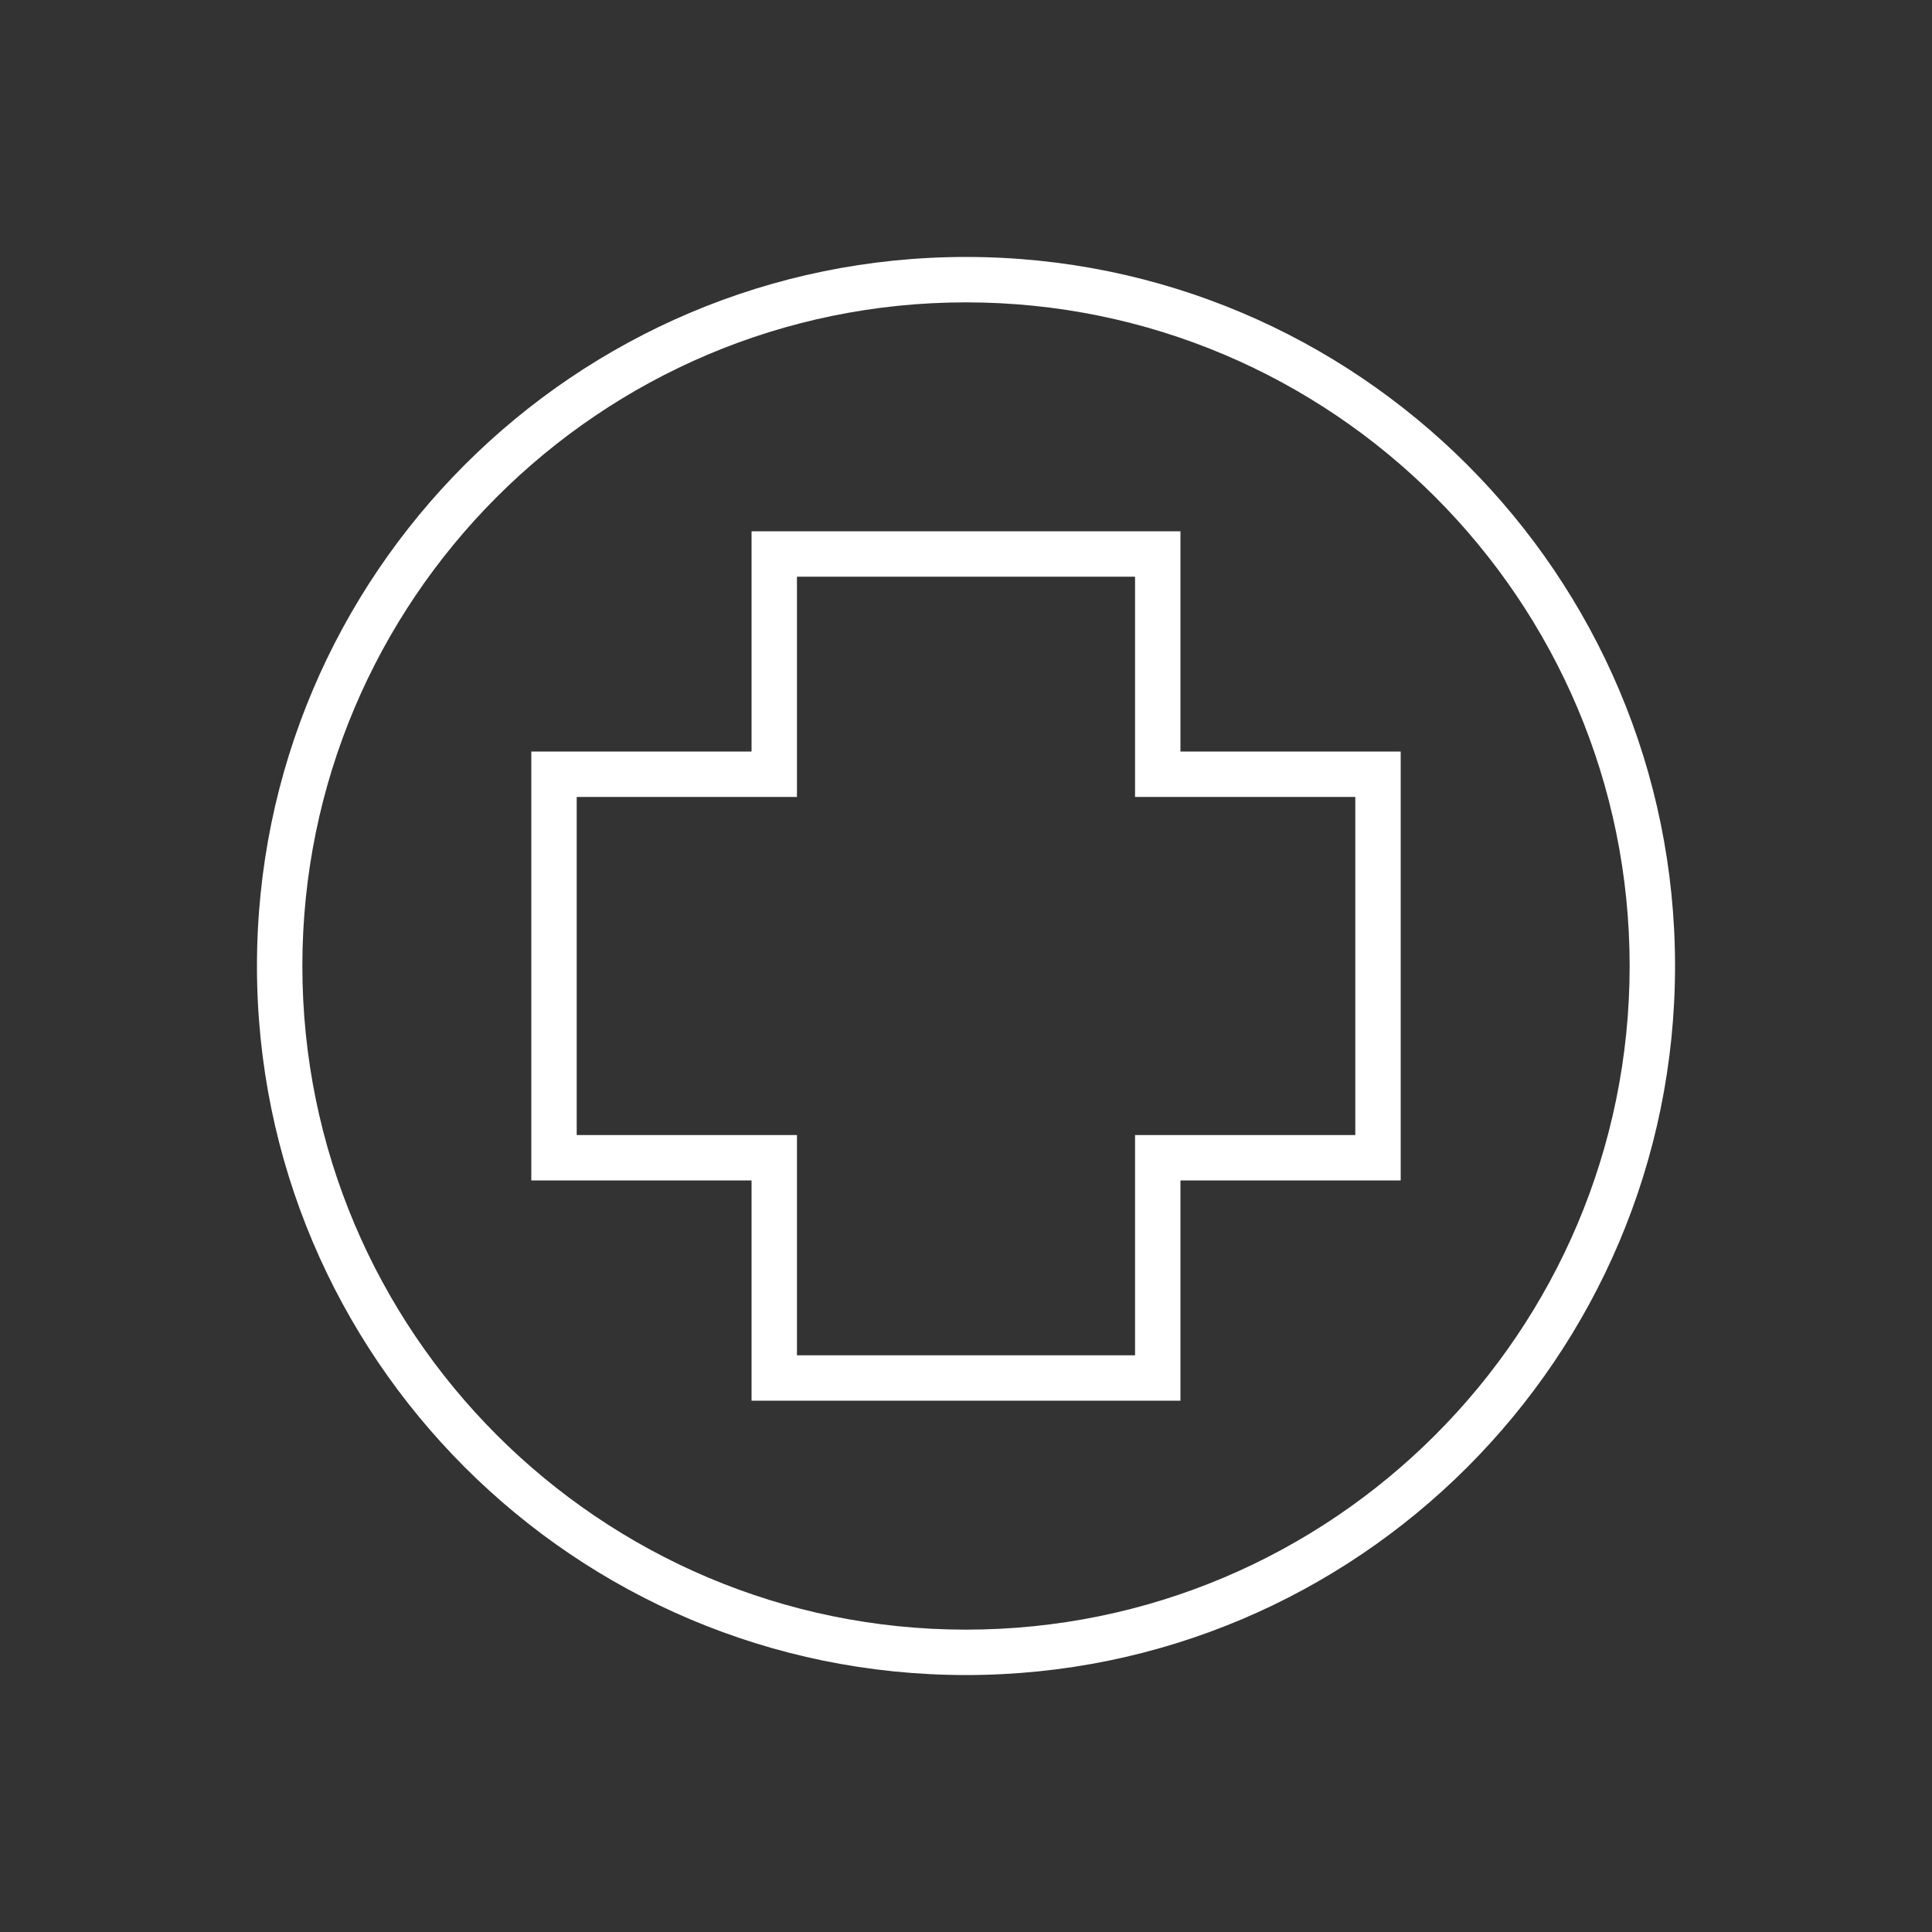
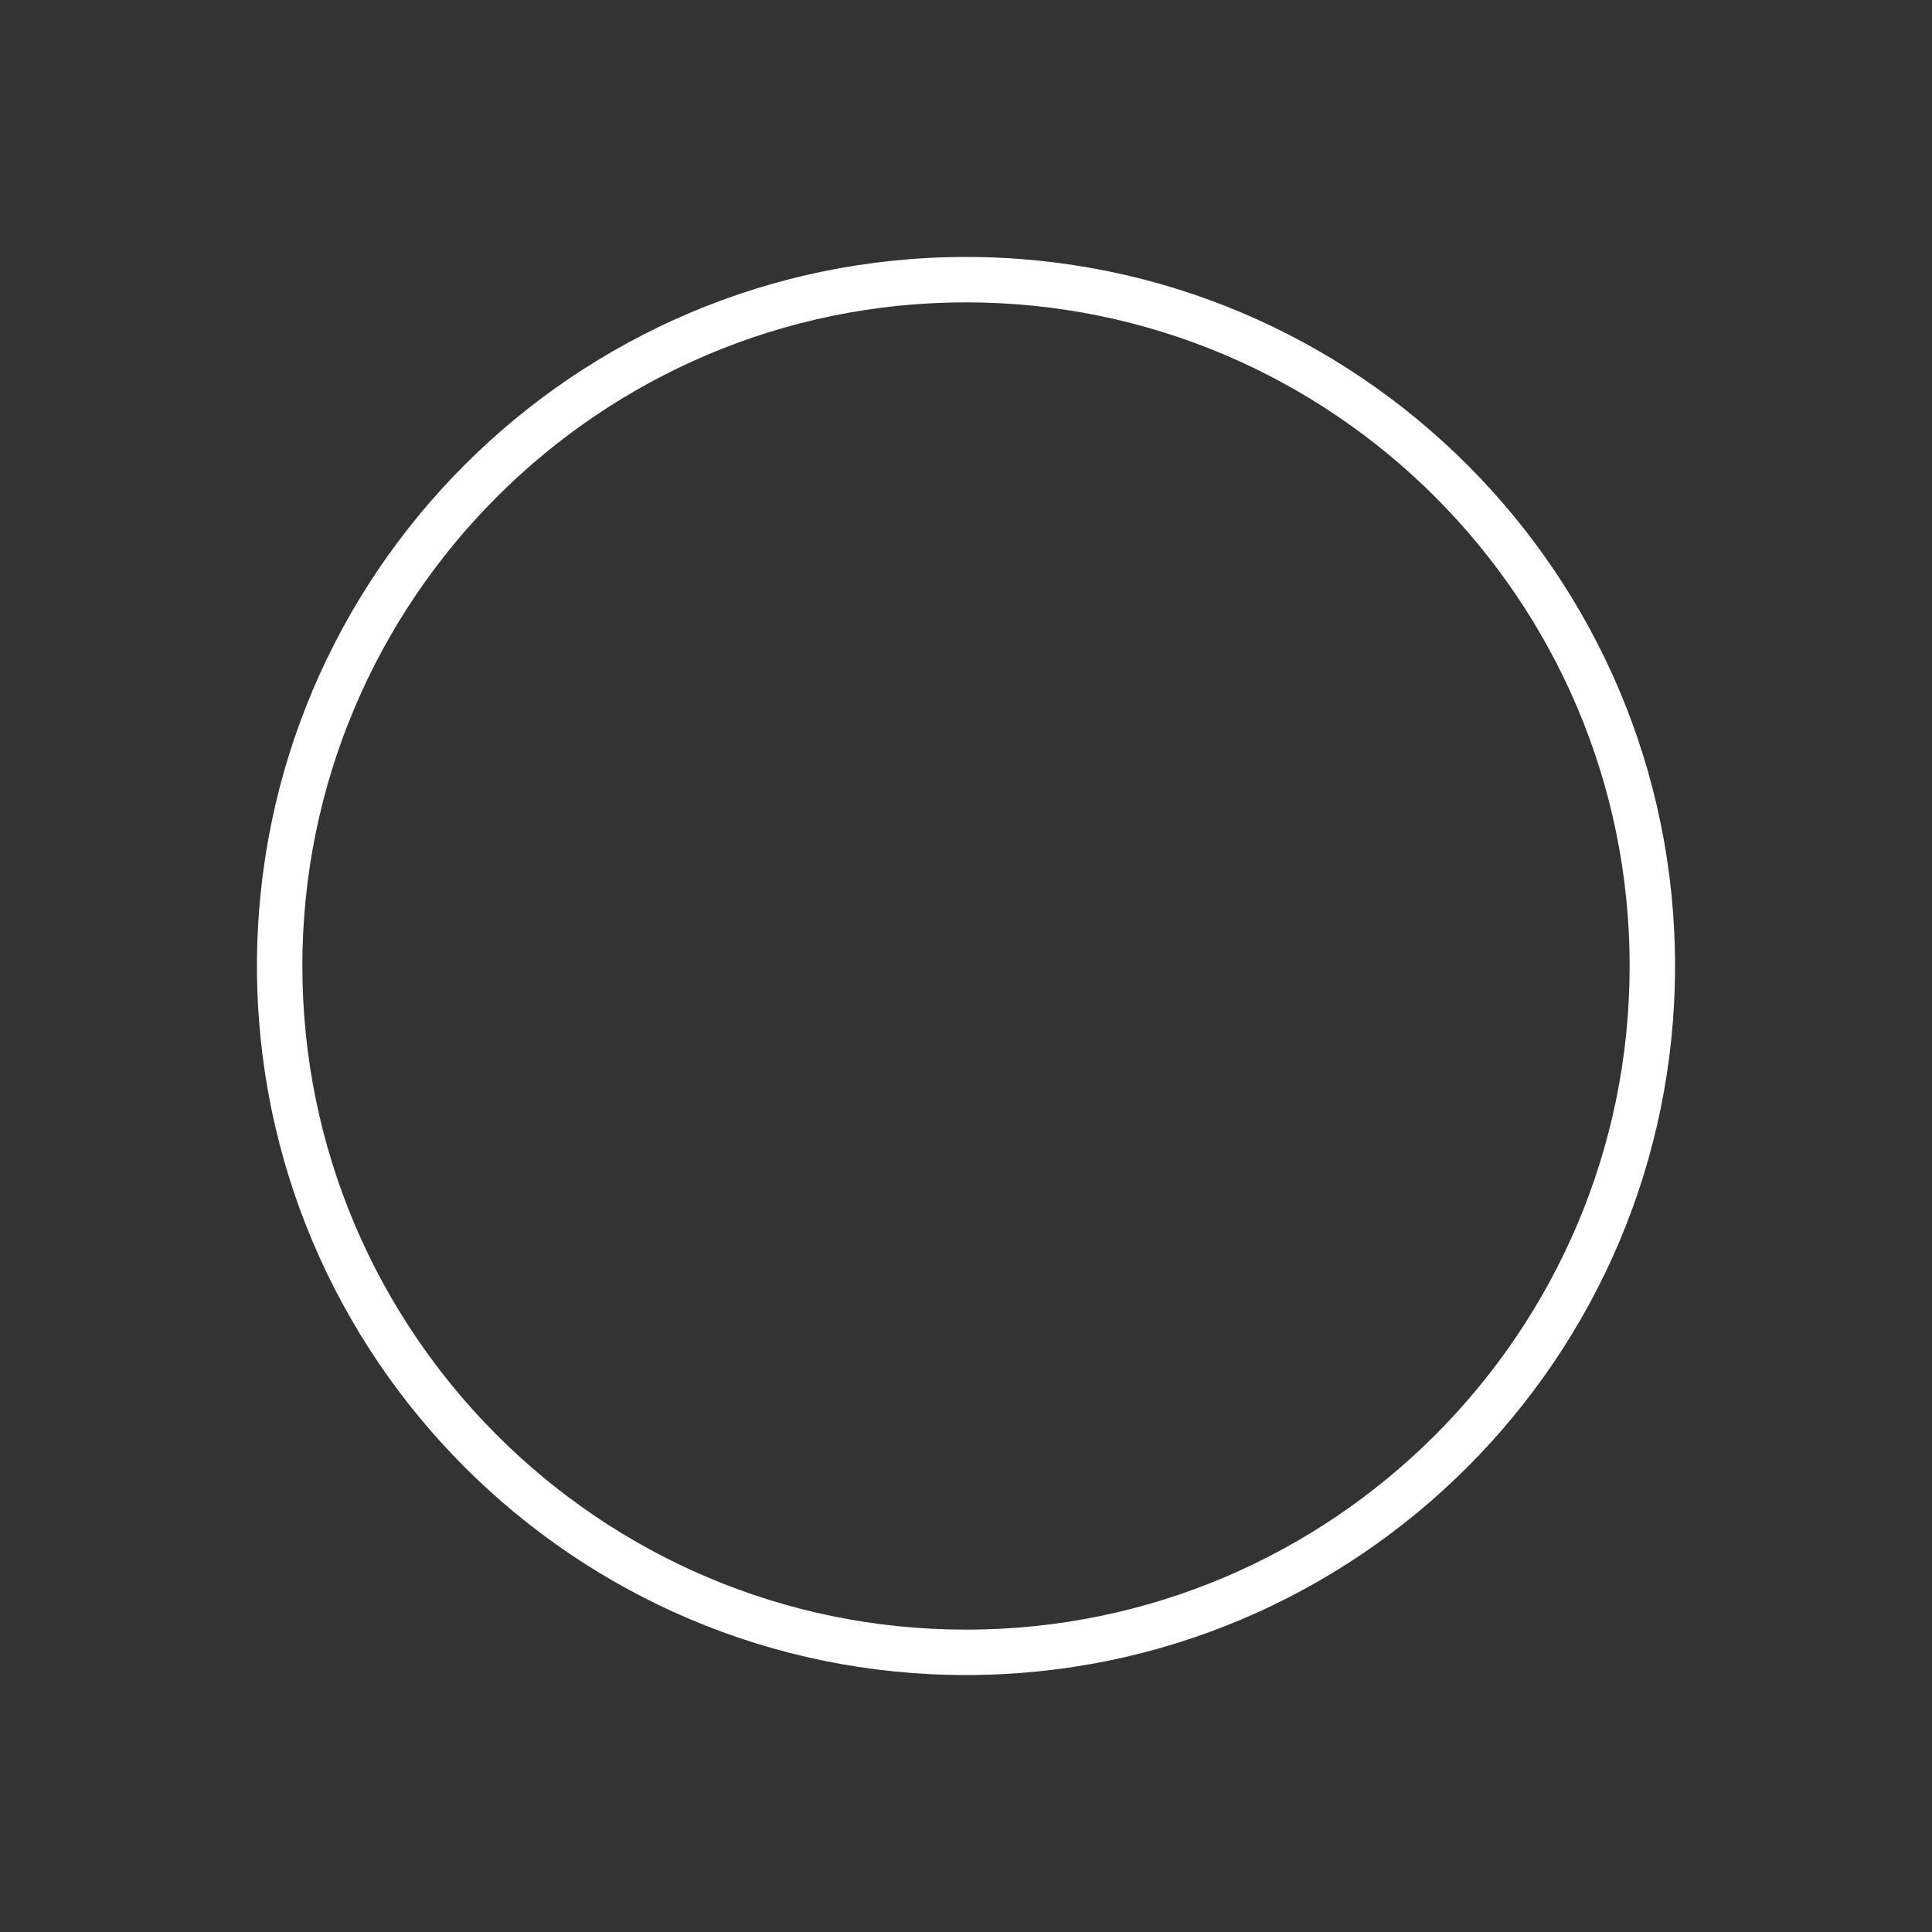
<svg xmlns="http://www.w3.org/2000/svg" id="Capa_1" version="1.1" viewBox="0 0 200 200">
  <rect x="0" y="0" width="200" height="200" fill="#333333" stroke="none" />
  <defs>
    <style>
      .st0 {
        fill: #fff;
      }
    </style>
  </defs>
  <path class="st0" d="M100,26.6c-40.5,0-73.4,32.9-73.4,73.4s32.9,73.4,73.4,73.4,73.4-32.9,73.4-73.4S140.5,26.6,100,26.6ZM100,168.7c-37.9,0-68.7-30.8-68.7-68.7S62.1,31.3,100,31.3s68.7,30.8,68.7,68.7-30.8,68.7-68.7,68.7h0Z" />
-   <path class="st0" d="M145,77.8h-22.8v-22.8h-44.4v22.8h-22.8v44.4h22.8v22.8h44.4v-22.8h22.8v-44.4ZM140.3,117.5h-22.8v22.8h-35v-22.8h-22.8v-35h22.8v-22.8h35v22.8h22.8v35h0Z" />
</svg>